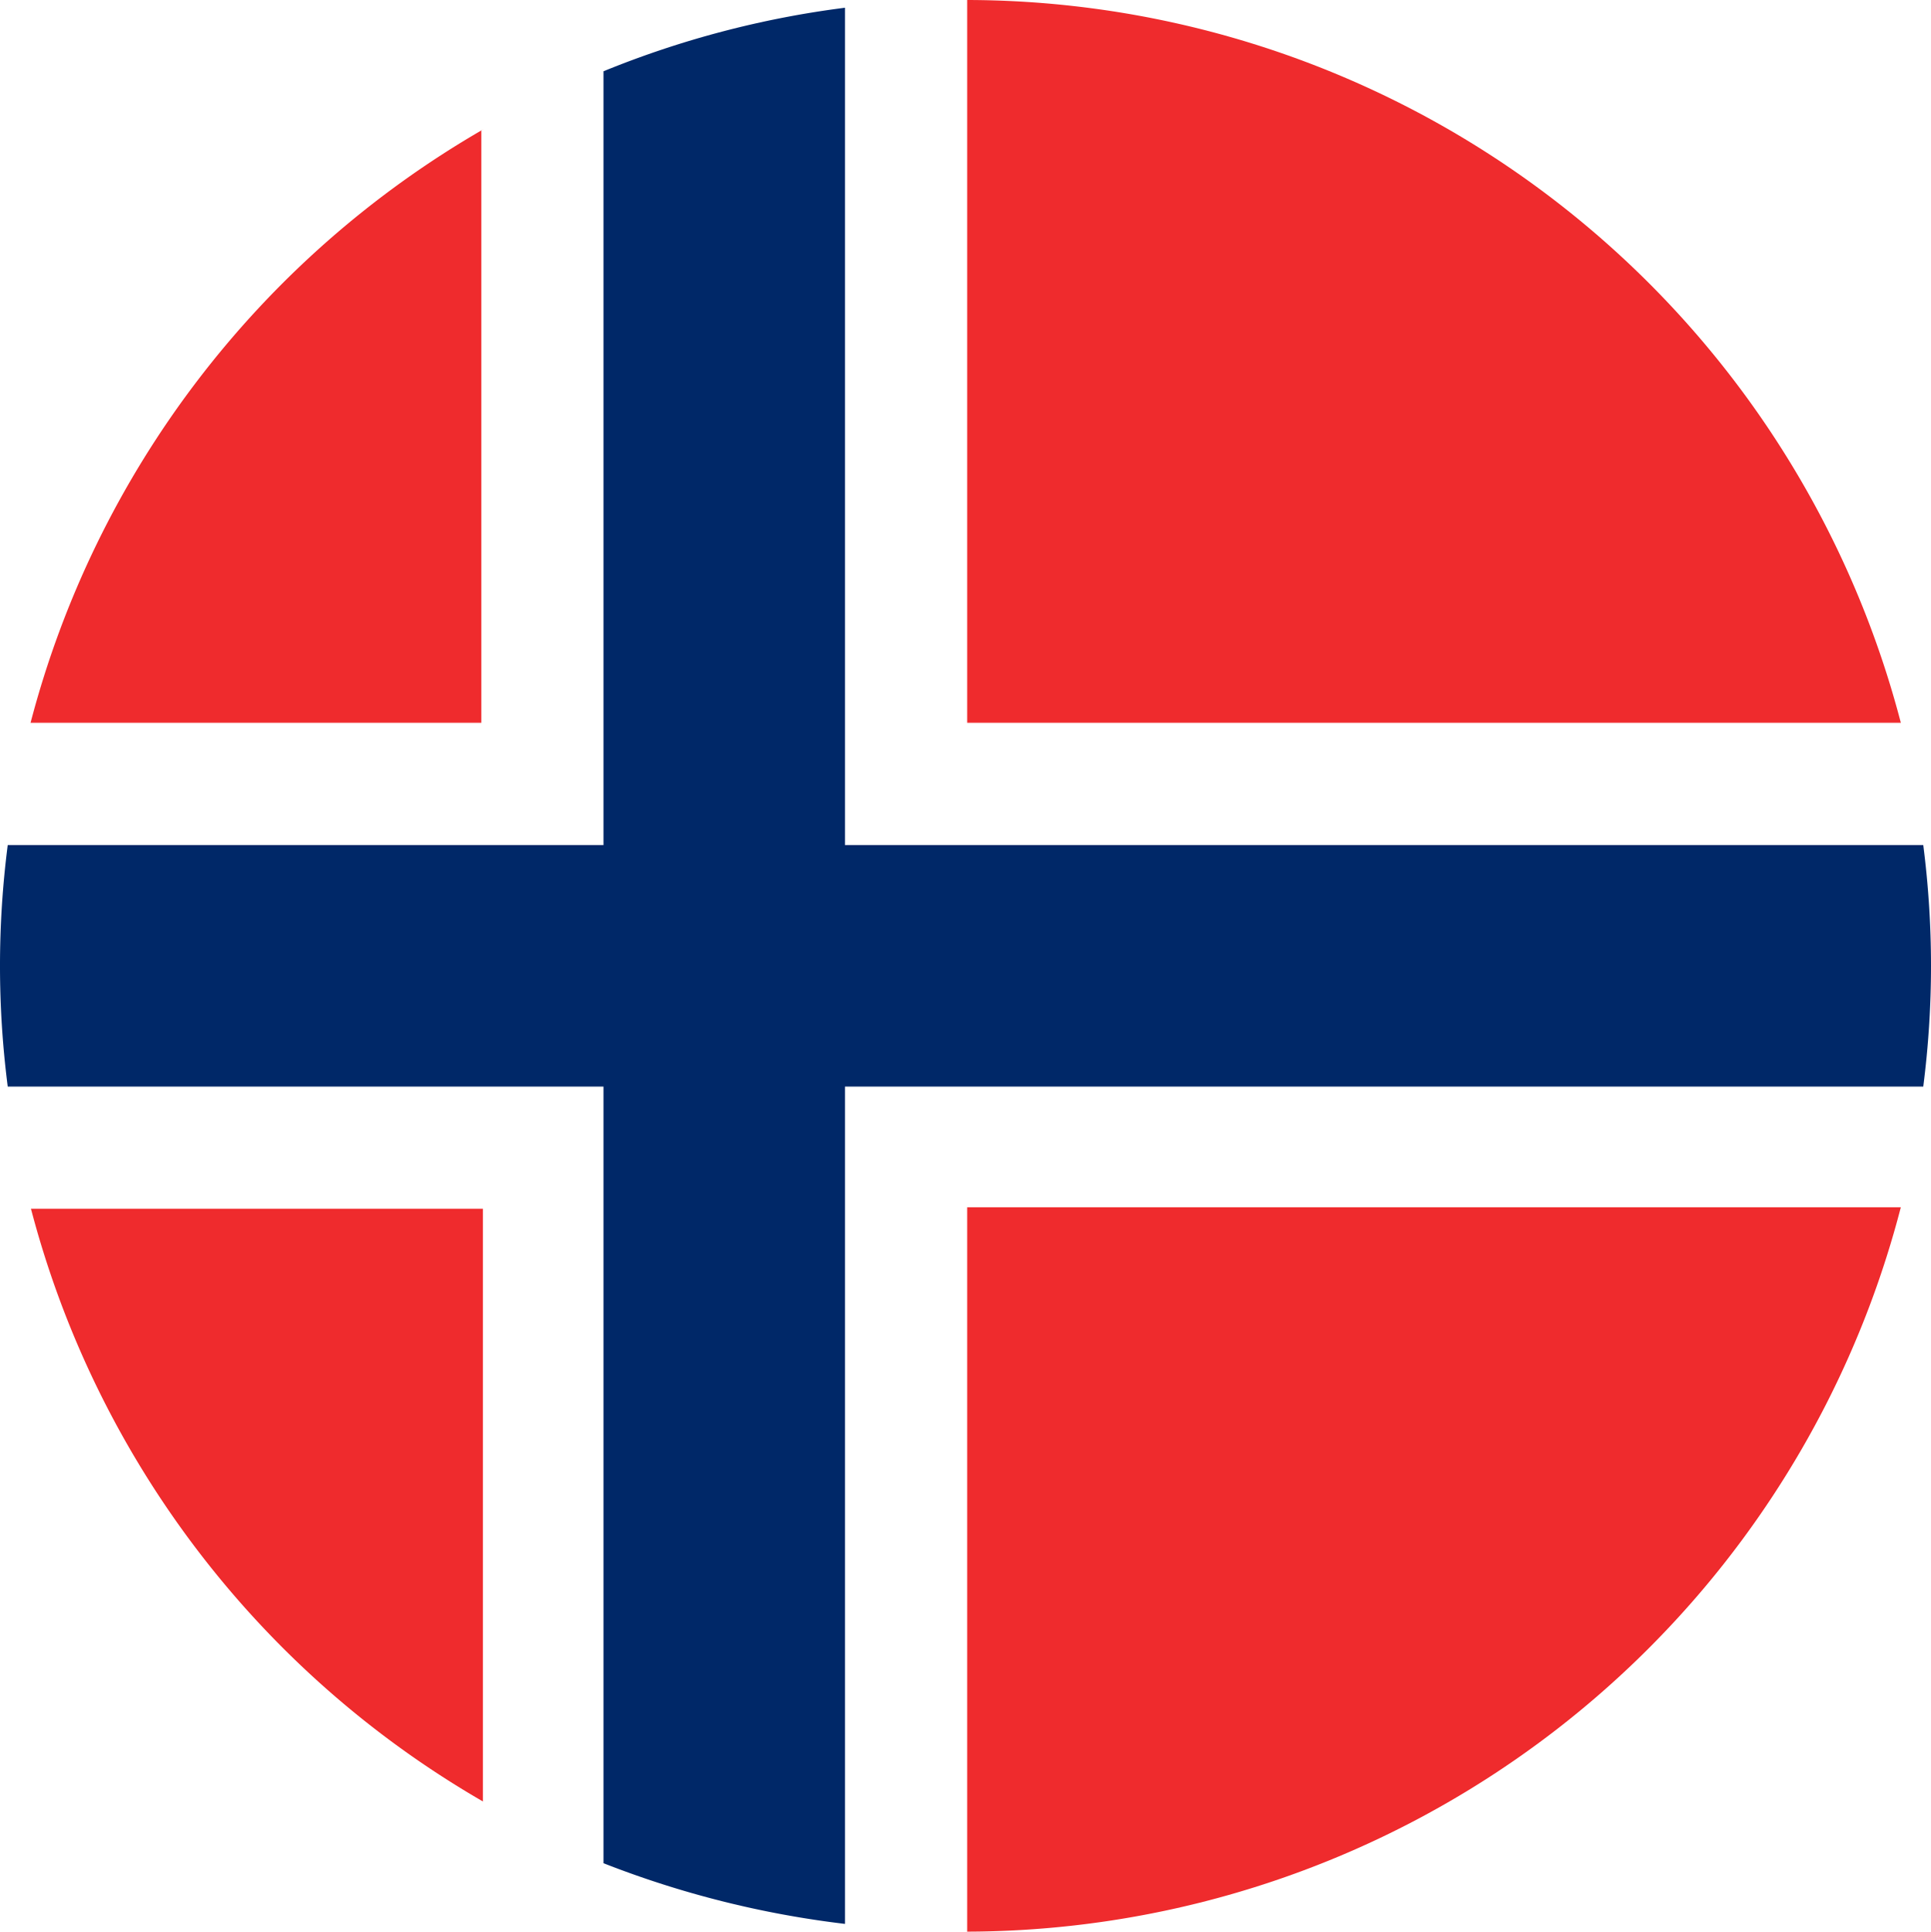
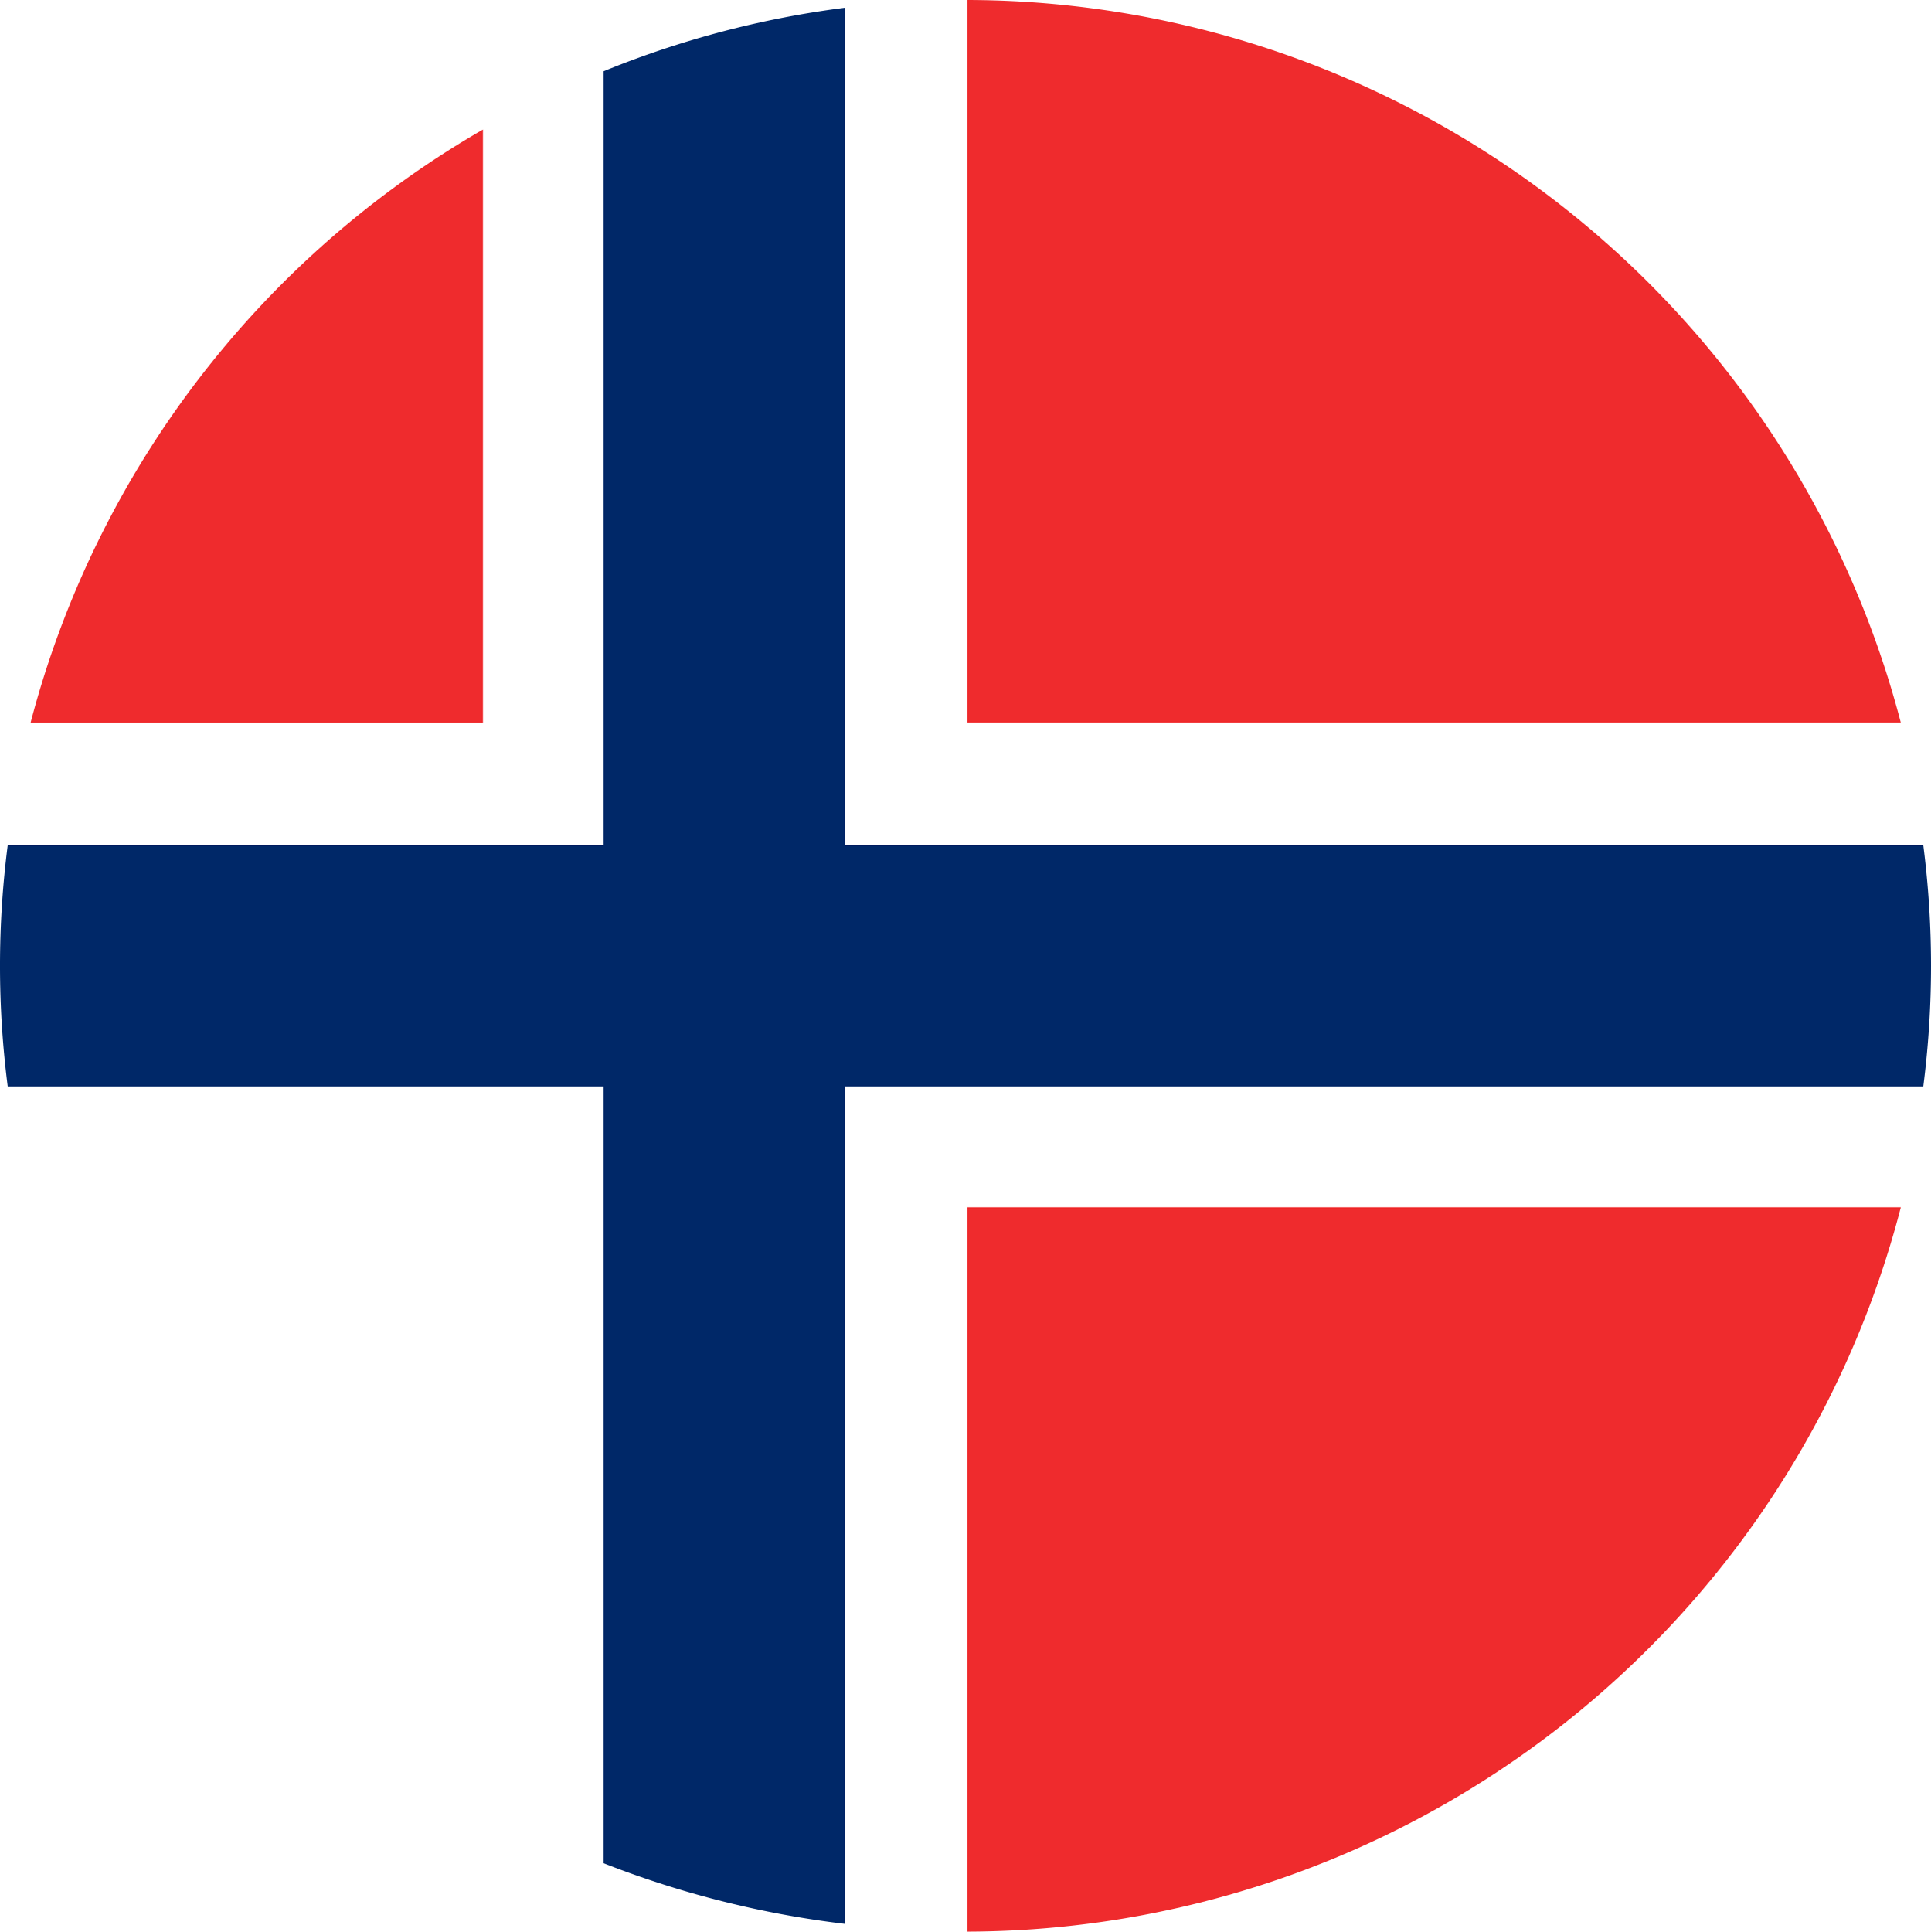
<svg xmlns="http://www.w3.org/2000/svg" id="18b3fddf-b0f2-4433-ad2b-facfbb604fc5" data-name="no" viewBox="0 0 47.42 47.43">
  <defs>
    <style>.\36 3f62e4d-f95b-4eef-a5ba-95248155b839{fill:#ef2b2d;}.\39 6e5304b-a53e-4eec-ae51-c8b73439cf4e{fill:#fff;}.cc7be3c0-c20e-4736-b57f-a5ebfc437e80{fill:#002868;}</style>
  </defs>
  <title>no</title>
  <path class="63f62e4d-f95b-4eef-a5ba-95248155b839" d="M46.93,18A23.74,23.74,0,0,0,24,.25V18Z" transform="translate(-0.25 -0.25)" />
-   <path class="63f62e4d-f95b-4eef-a5ba-95248155b839" d="M1,29.89a23.75,23.75,0,0,0,11.12,14.6V29.89Z" transform="translate(-0.25 -0.25)" />
  <path class="63f62e4d-f95b-4eef-a5ba-95248155b839" d="M12.11,3.43A23.76,23.76,0,0,0,1,18H12.11Z" transform="translate(-0.25 -0.25)" />
  <path class="63f62e4d-f95b-4eef-a5ba-95248155b839" d="M46.93,29.89H24V47.68A23.74,23.74,0,0,0,46.93,29.89Z" transform="translate(-0.25 -0.25)" />
-   <path class="96e5304b-a53e-4eec-ae51-c8b73439cf4e" d="M15.07,2a23.19,23.19,0,0,0-3,1.45V18H1a25.78,25.78,0,0,0-.55,3H15.07Z" transform="translate(-0.25 -0.25)" />
-   <path class="96e5304b-a53e-4eec-ae51-c8b73439cf4e" d="M.44,26.93a25.78,25.78,0,0,0,.55,3H12.11v14.6a22,22,0,0,0,3,1.46v-19Z" transform="translate(-0.25 -0.25)" />
  <path class="96e5304b-a53e-4eec-ae51-c8b73439cf4e" d="M46.93,29.89a22.09,22.09,0,0,0,.55-3H21V47.49a24.12,24.12,0,0,0,3,.19V29.89Z" transform="translate(-0.25 -0.25)" />
  <path class="96e5304b-a53e-4eec-ae51-c8b73439cf4e" d="M47.48,21a22.09,22.09,0,0,0-.55-3H24V.25a24.12,24.12,0,0,0-3,.19V21Z" transform="translate(-0.25 -0.25)" />
  <path class="cc7be3c0-c20e-4736-b57f-a5ebfc437e80" d="M47.48,26.93a23.23,23.23,0,0,0,0-5.93H21V.44A23.52,23.52,0,0,0,15.07,2V21H.44a23.23,23.23,0,0,0,0,5.93H15.07V46A24,24,0,0,0,21,47.49V26.93Z" transform="translate(-0.25 -0.25)" />
</svg>